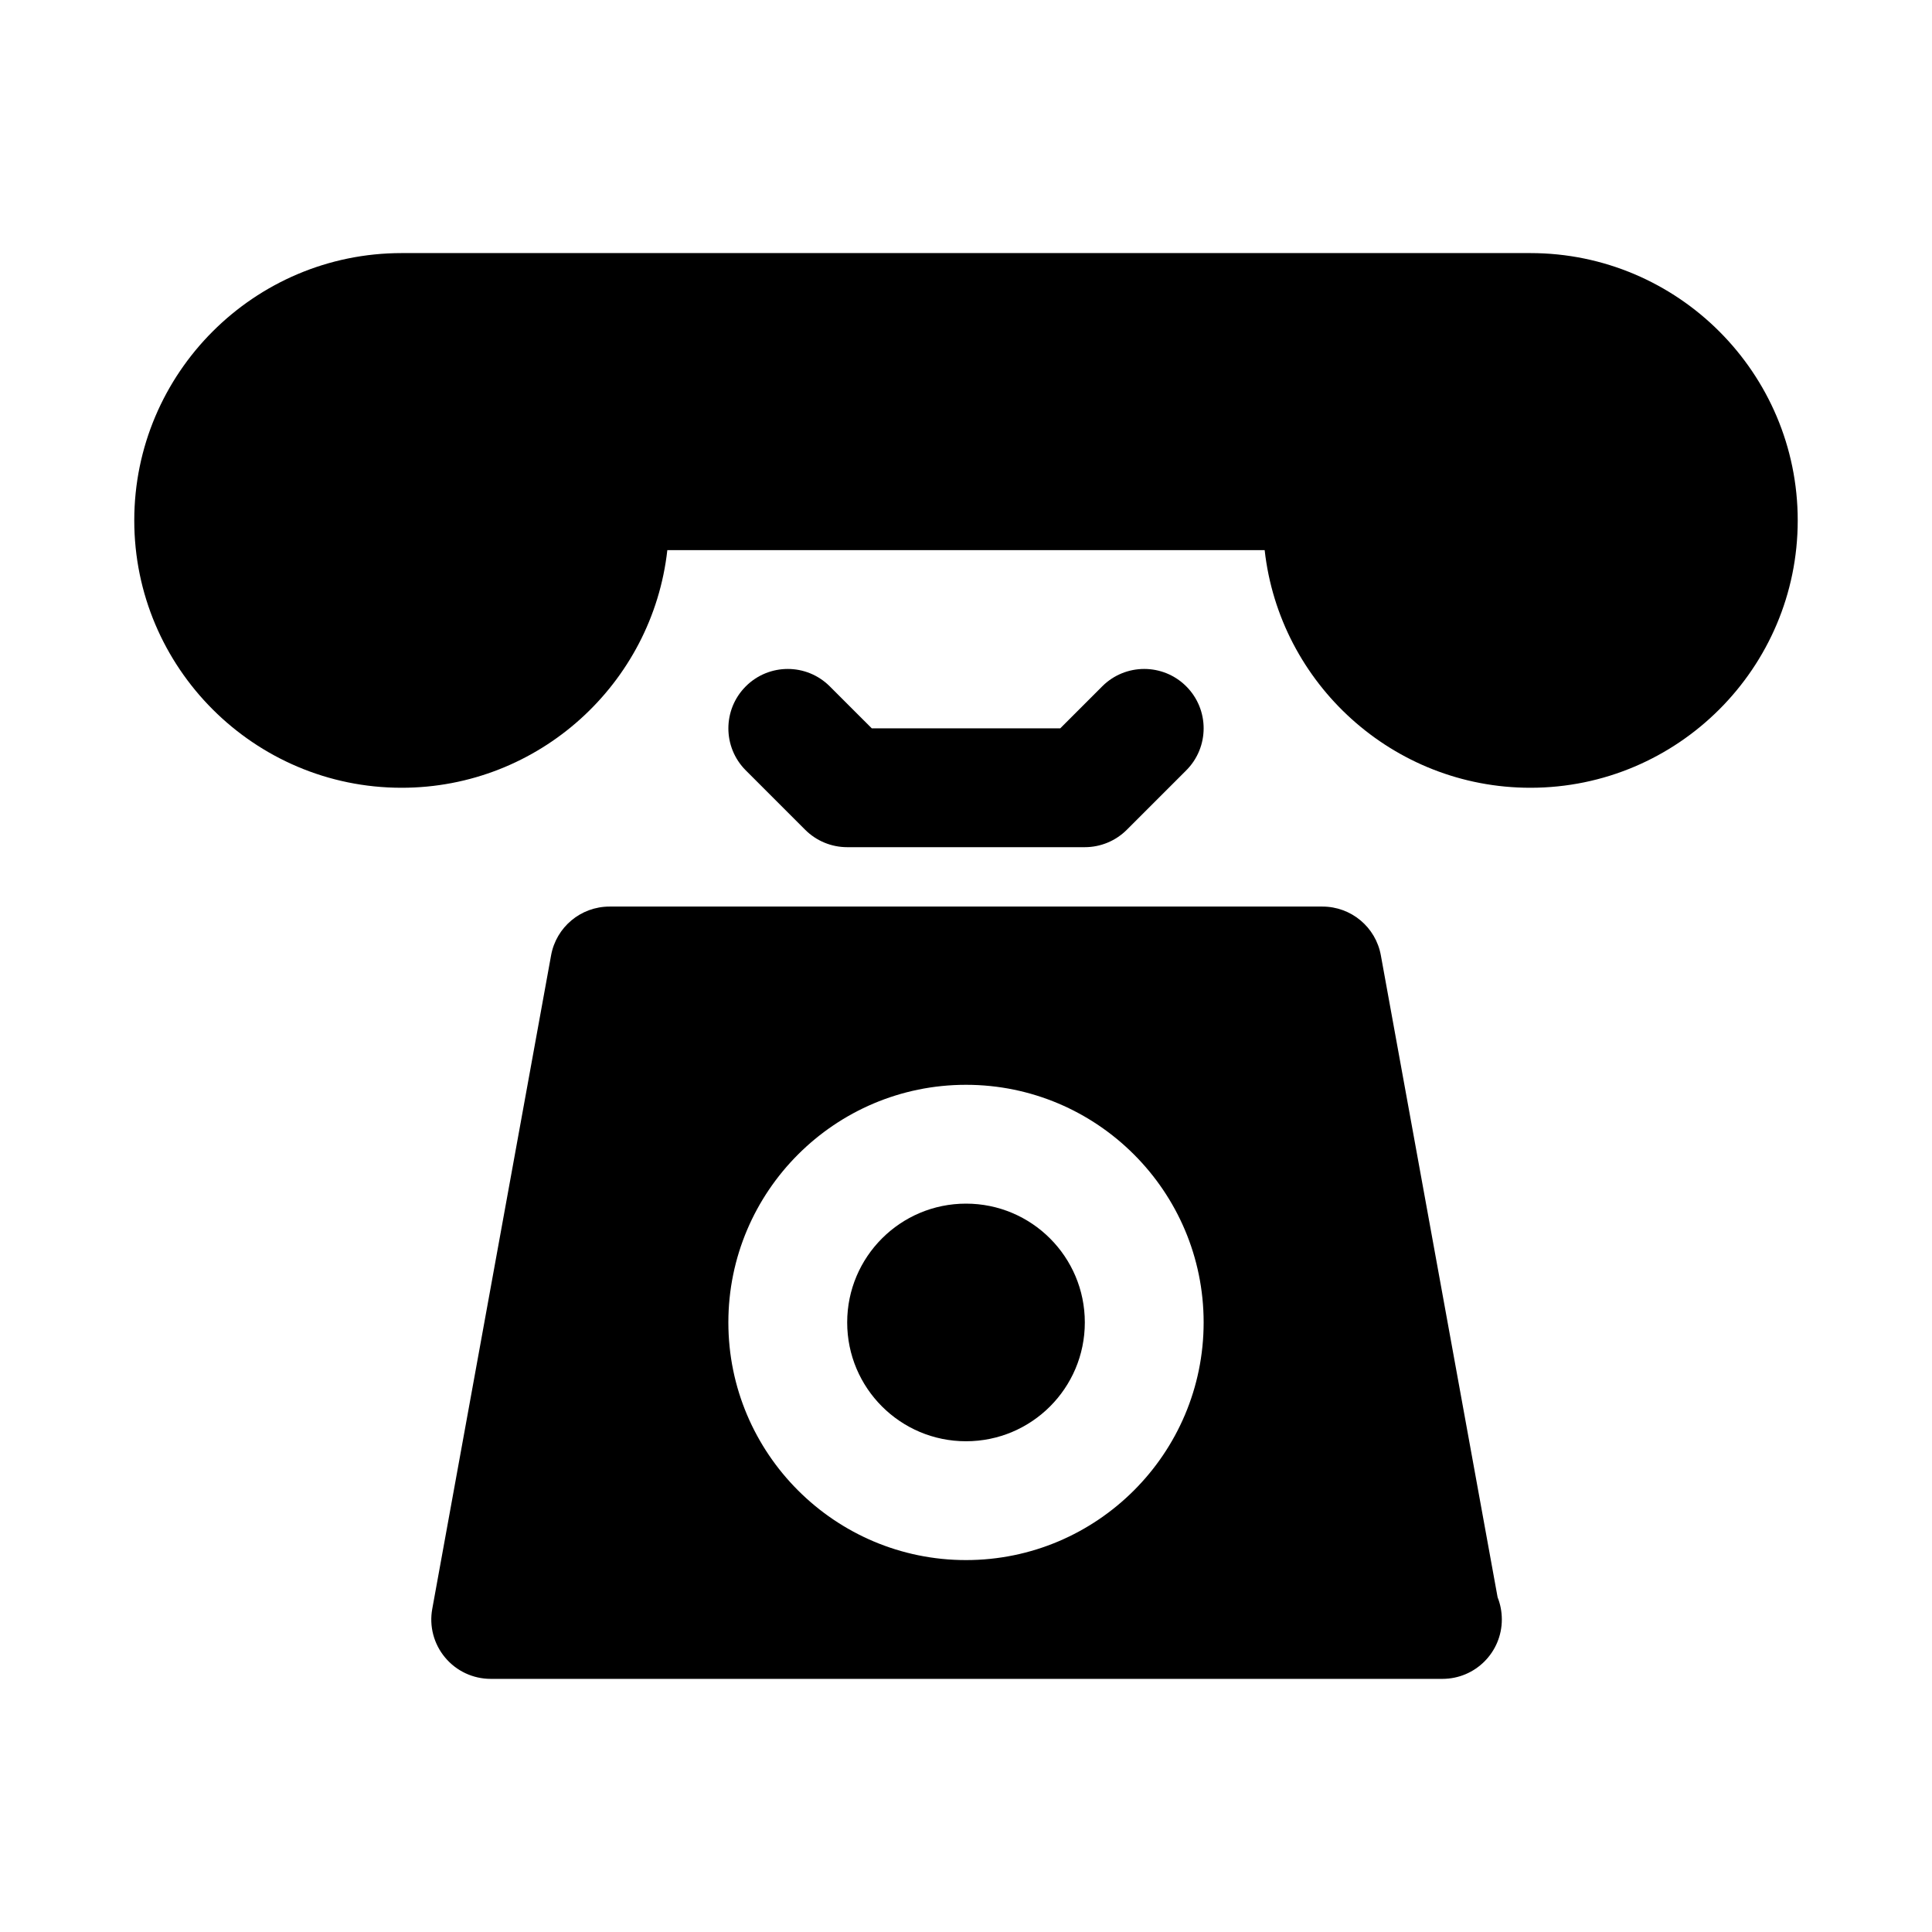
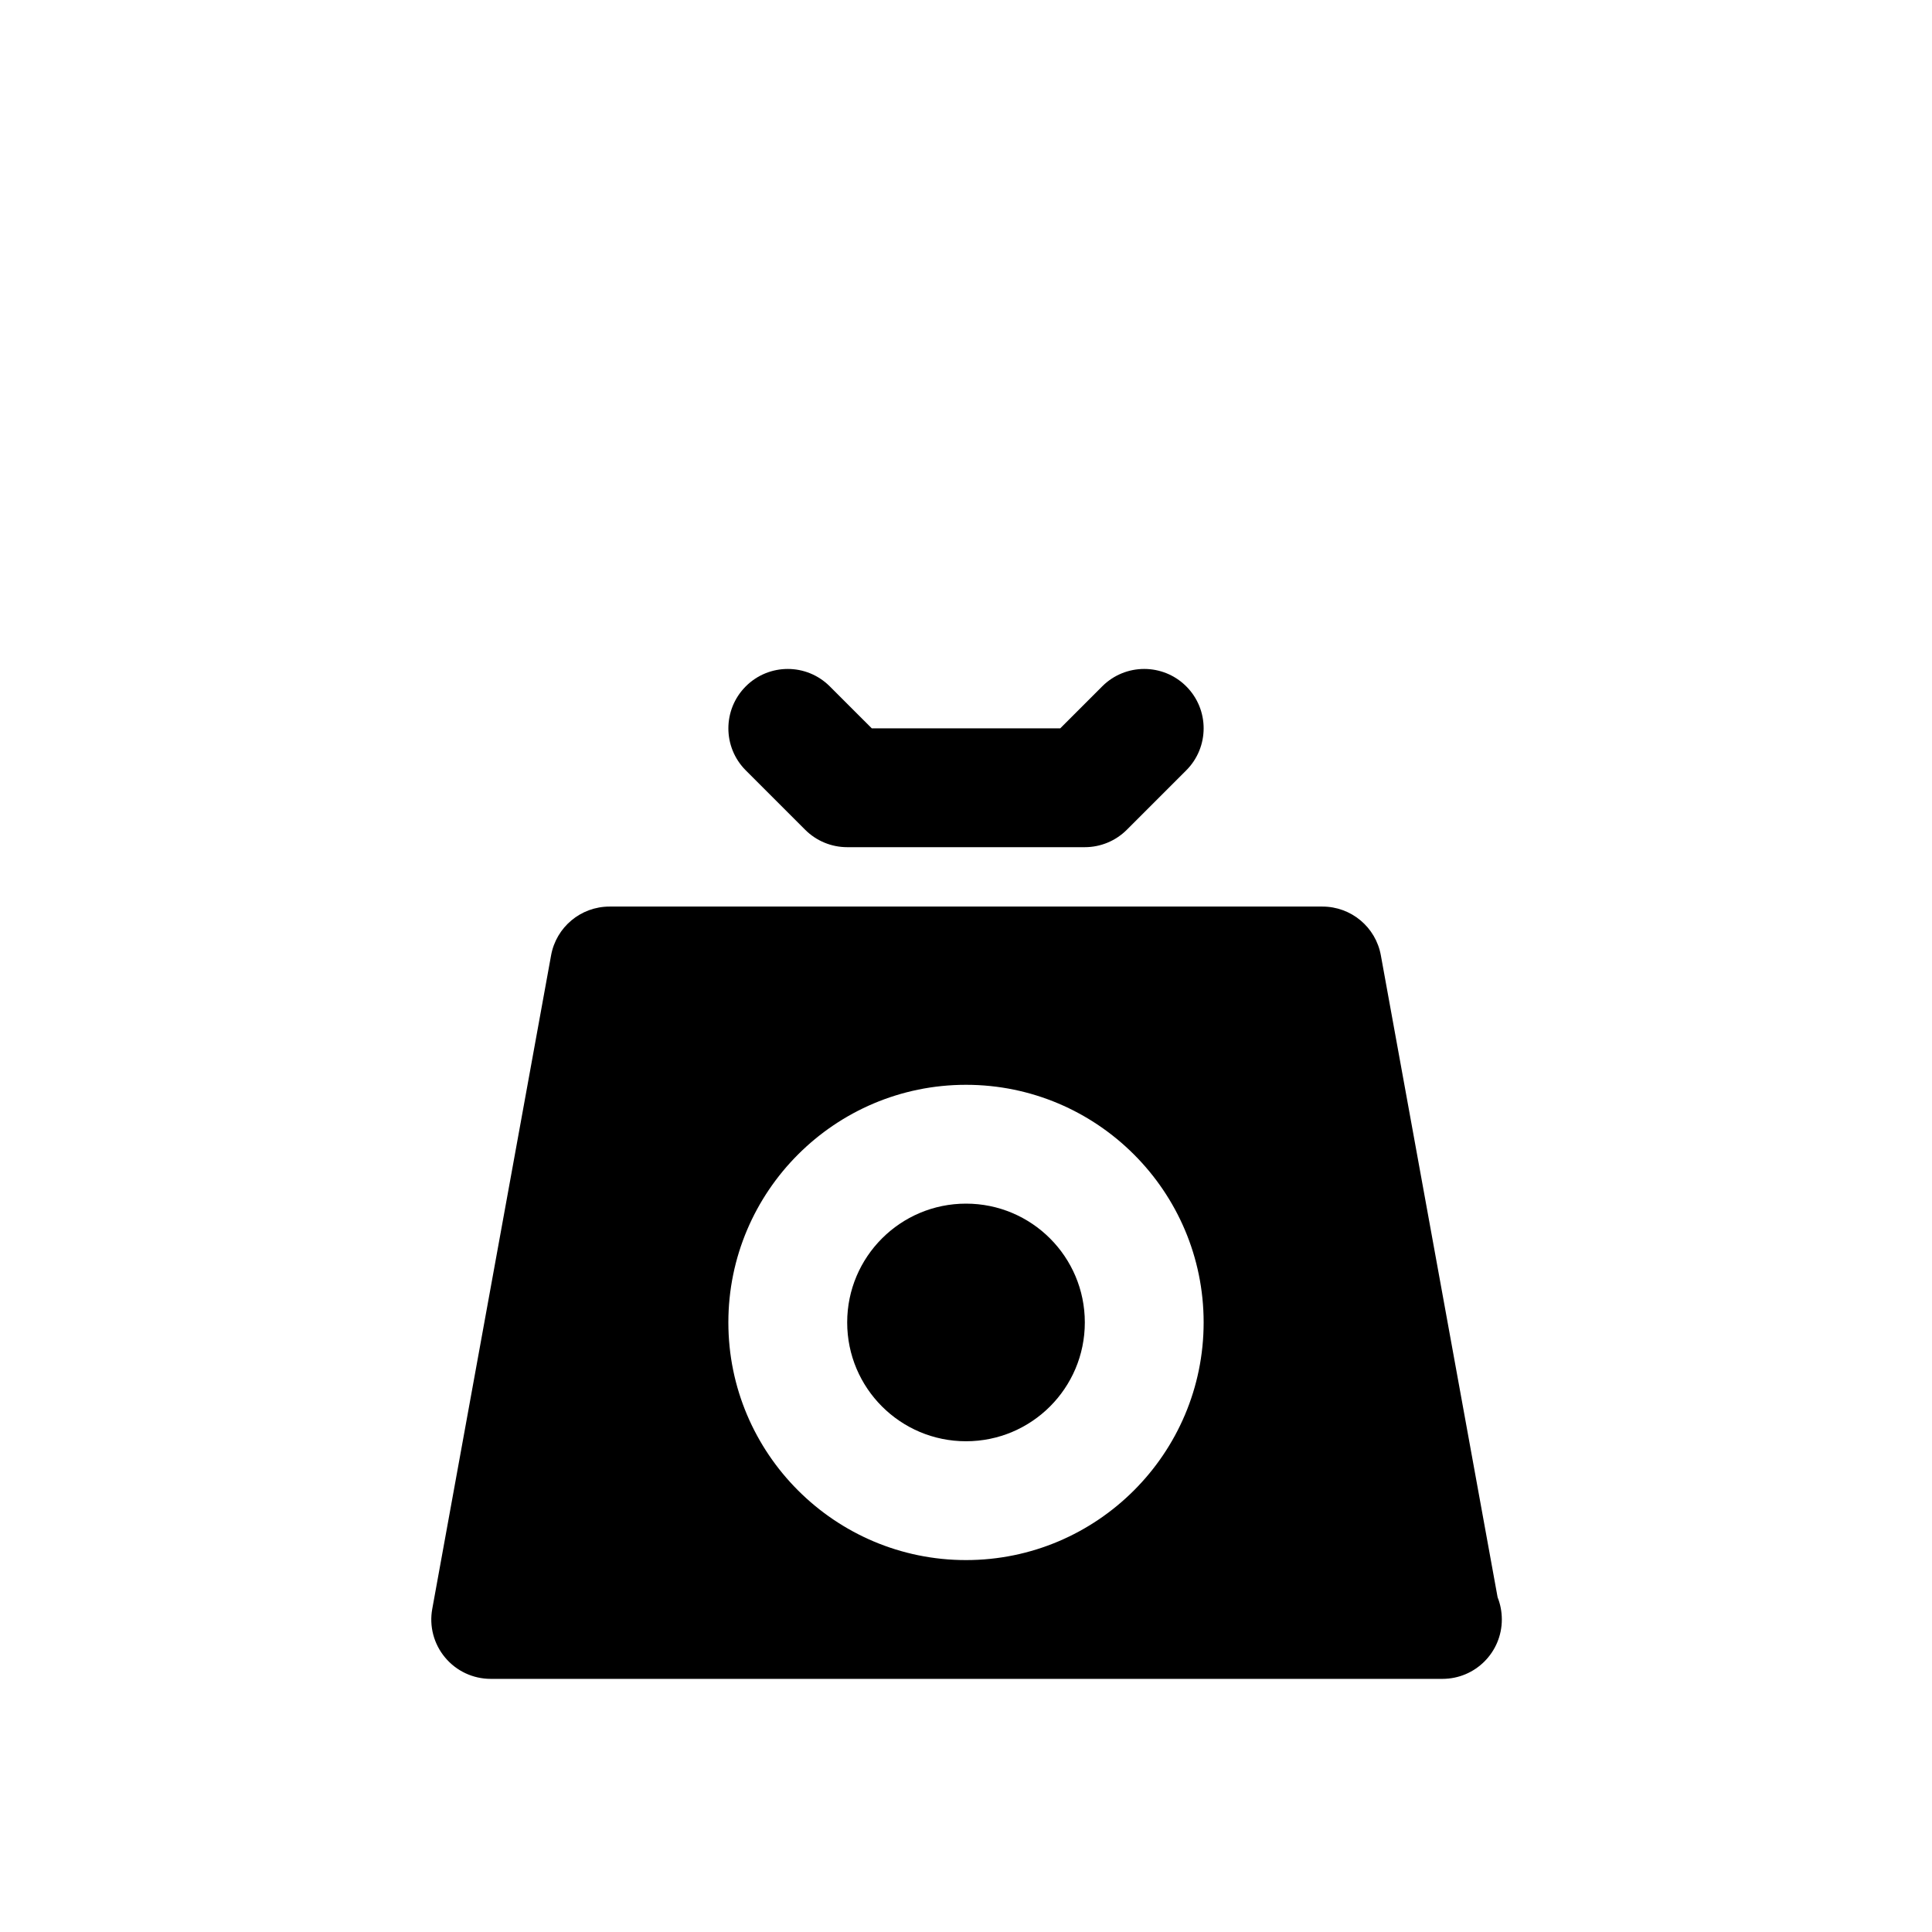
<svg xmlns="http://www.w3.org/2000/svg" fill="#000000" width="800px" height="800px" version="1.1" viewBox="144 144 512 512">
  <g>
    <path d="m431.49 494.46c0 17.391-14.098 31.488-31.488 31.488s-31.488-14.098-31.488-31.488c0-17.387 14.098-31.484 31.488-31.484s31.488 14.098 31.488 31.484" />
    <path d="m540.89 567.34-30.949-170.16c-1.352-7.488-7.871-12.93-15.484-12.93h-188.93c-7.609 0-14.129 5.441-15.484 12.93l-31.488 173.18c-0.844 4.59 0.398 9.316 3.398 12.898 2.984 3.586 7.41 5.66 12.086 5.66h251.91c0.105 0.016 0.23 0.008 0.309 0 8.703 0 15.742-7.051 15.742-15.742-0.004-2.062-0.387-4.035-1.109-5.844zm-140.89-9.902c-34.734 0-62.977-28.25-62.977-62.977 0-34.727 28.242-62.977 62.977-62.977s62.977 28.25 62.977 62.977c0 34.727-28.246 62.977-62.977 62.977z" />
    <path d="m431.49 368.51h-62.977c-4.18 0-8.18-1.66-11.133-4.613l-15.742-15.742c-6.148-6.148-6.148-16.113 0-22.262 6.148-6.152 16.113-6.148 22.262 0l11.133 11.129h49.938l11.133-11.133c6.148-6.148 16.113-6.148 22.262 0 6.152 6.148 6.148 16.113 0 22.262l-15.742 15.742c-2.957 2.953-6.953 4.617-11.133 4.617z" />
-     <path d="m549.57 211.07h-299.14c-39.066 0-70.848 31.781-70.848 70.848 0 39.066 31.781 70.848 70.848 70.848 36.406 0 66.48-27.598 70.418-62.977h158.3c3.938 35.379 34.012 62.977 70.418 62.977 39.066 0 70.848-31.781 70.848-70.848 0.004-39.066-31.781-70.848-70.848-70.848z" />
  </g>
</svg>